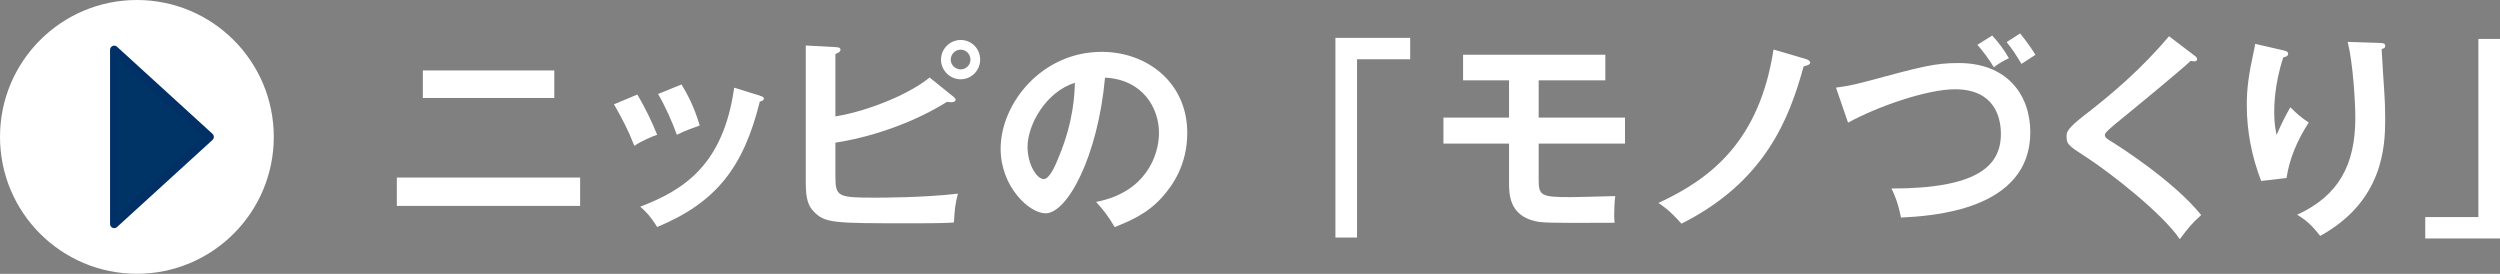
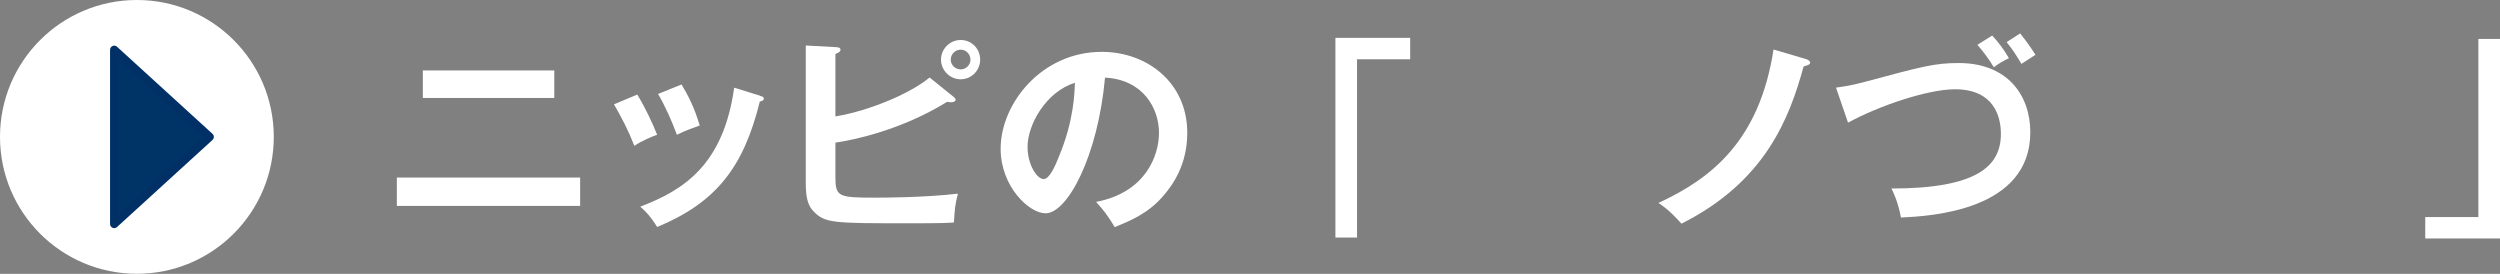
<svg xmlns="http://www.w3.org/2000/svg" id="Layer_2" viewBox="0 0 330.74 36.23">
  <rect x="0" y="0" width="330.74" height="36.23" fill="#808080" stroke="none" />
  <defs>
    <style>
      .cls-1 {
        fill: #fff;
      }

      .cls-2 {
        fill: #036;
        stroke: #003065;
        stroke-linecap: round;
        stroke-linejoin: round;
        stroke-width: 1.1px;
      }
    </style>
  </defs>
  <g id="_修正" data-name="修正">
    <g>
      <path class="cls-1" d="M76.75,23.49v3.75h-24.25v-3.75h24.25ZM73.33,9.32v3.64h-17.39v-3.64h17.39Z" />
      <path class="cls-1" d="M84.31,12.51c1.01,1.65,1.99,3.72,2.63,5.32-.73.25-1.96.76-3.02,1.46-.84-2.16-1.6-3.56-2.69-5.49l3.08-1.29ZM100.55,12.68c.28.08.5.14.5.36,0,.28-.36.36-.53.39-2.16,8.76-5.82,13.38-13.58,16.6-.98-1.57-1.65-2.18-2.24-2.69,5.82-2.21,11-5.57,12.43-15.74l3.42,1.06ZM90.16,11.17c.81,1.34,1.68,2.97,2.41,5.43-.59.22-2.02.7-3.02,1.23-.62-1.71-1.54-3.78-2.49-5.4l3.11-1.26Z" />
-       <path class="cls-1" d="M126.2,12.85c.14.11.22.22.22.34,0,.25-.31.34-.64.34-.11,0-.28-.03-.48-.06-5.99,3.7-12.26,5.04-14.78,5.4v4.56c0,2.6.42,2.72,5.21,2.72.9,0,6.44,0,11-.53-.36,1.4-.42,1.93-.53,3.81-.76.06-1.46.11-5.77.11-10.22,0-11.31,0-12.82-1.6-.64-.67-1.01-1.57-1.01-3.7V6.02l4.06.22c.31.03.53.08.53.34,0,.28-.28.39-.67.56v8.26c4.65-.76,10.11-3.16,12.46-5.15l3.22,2.6ZM129.67,7.89c0,1.43-1.15,2.6-2.58,2.6s-2.6-1.2-2.6-2.6,1.15-2.6,2.6-2.6,2.58,1.15,2.58,2.6ZM125.78,7.89c0,.73.62,1.29,1.32,1.29s1.29-.59,1.29-1.29-.56-1.32-1.29-1.32-1.32.59-1.32,1.32Z" />
+       <path class="cls-1" d="M126.2,12.85c.14.11.22.22.22.34,0,.25-.31.34-.64.34-.11,0-.28-.03-.48-.06-5.99,3.7-12.26,5.04-14.78,5.4v4.56c0,2.6.42,2.72,5.21,2.72.9,0,6.44,0,11-.53-.36,1.4-.42,1.93-.53,3.81-.76.06-1.46.11-5.77.11-10.22,0-11.31,0-12.82-1.6-.64-.67-1.01-1.57-1.01-3.7V6.02l4.06.22c.31.03.53.08.53.34,0,.28-.28.39-.67.56v8.26c4.65-.76,10.11-3.16,12.46-5.15ZM129.67,7.89c0,1.43-1.15,2.6-2.58,2.6s-2.6-1.2-2.6-2.6,1.15-2.6,2.6-2.6,2.58,1.15,2.58,2.6ZM125.78,7.89c0,.73.62,1.29,1.32,1.29s1.29-.59,1.29-1.29-.56-1.32-1.29-1.32-1.32.59-1.32,1.32Z" />
      <path class="cls-1" d="M145.01,26.71c6.61-1.26,8.32-6.19,8.32-9.13,0-3.25-2.1-7.06-7.14-7.31-.95,10.44-4.98,17.95-7.87,17.95-2.16,0-5.94-3.53-5.94-8.54,0-5.96,5.4-12.82,13.38-12.82,5.96,0,11.31,4.03,11.31,10.72,0,4.17-1.88,6.89-3.3,8.48-1.9,2.16-4.23,3.16-6.3,3.98-.84-1.4-1.37-2.13-2.46-3.33ZM135.94,19.43c0,2.38,1.26,4.26,2.13,4.26.81,0,1.6-1.9,2.04-3.02,1.99-4.79,2.04-8.43,2.1-9.72-3.81,1.18-6.27,5.52-6.27,8.48Z" />
      <path class="cls-1" d="M186.56,5.01v2.83h-7.03v23.58h-2.86V5.01h9.88Z" />
-       <path class="cls-1" d="M203.56,15.56h11.42v3.44h-11.42v4.73c0,2.16.28,2.35,4.28,2.35.62,0,3.89-.08,5.85-.14-.11.81-.14,1.88-.14,2.69,0,.39.03.53.06.84-9.18.06-9.69-.03-10.47-.2-3.5-.78-3.5-3.64-3.5-5.12v-5.15h-8.68v-3.44h8.68v-4.93h-6.08v-3.39h18.82v3.39h-8.82v4.93Z" />
      <path class="cls-1" d="M238.92,7.81c.28.08.56.28.56.45,0,.28-.34.39-.87.53-1.88,6.86-5.07,15.23-16.16,20.8-1.65-1.85-2.52-2.38-3.05-2.74,7.06-3.25,13.38-8.29,15.23-20.3l4.28,1.26Z" />
      <path class="cls-1" d="M242.9,11.59c.98-.14,1.9-.25,3.58-.7,7.84-2.1,9.44-2.55,12.66-2.55,6.36,0,9.46,4.17,9.46,9.16,0,10.36-13.13,11.09-17.11,11.28-.39-2.04-.95-3.22-1.26-3.84,11.23,0,14.48-2.91,14.48-7.22,0-2.24-.87-5.91-6.08-5.91-3.67,0-10.25,2.27-14.14,4.42l-1.6-4.65ZM263.56,4.7c.73.78,1.6,1.9,2.21,3-.81.39-1.26.64-1.99,1.2-.76-1.26-1.57-2.27-2.18-2.97l1.96-1.23ZM267.26,4.42c.9,1.15,1.37,1.79,2.02,2.83-.62.42-1.74,1.12-1.85,1.2-.87-1.43-1.04-1.71-1.96-2.88l1.79-1.15Z" />
-       <path class="cls-1" d="M290.33,7.36c.17.11.34.28.34.45,0,.11-.06.31-.36.31-.08,0-.25-.03-.5-.06-1.12,1.06-6.05,5.15-10.11,8.46-1.2,1.01-1.23,1.18-1.23,1.34,0,.34.25.5,1.09,1.01.45.28,7.92,4.96,11.65,9.58-1.26,1.12-1.71,1.71-2.83,3.19-2.38-3.5-9.24-8.79-12.15-10.7-2.55-1.65-2.83-1.82-2.83-2.88,0-.62.06-1.01,2.38-2.83,3.56-2.74,7.56-6.13,11.17-10.44l3.39,2.58Z" />
-       <path class="cls-1" d="M301.95,6.63c.45.11.76.17.76.48,0,.34-.36.42-.64.48-1.2,3.58-1.2,6.64-1.2,7.25,0,1.51.17,2.27.31,3.02.53-1.23,1.04-2.3,1.82-3.67.92.9,1.34,1.29,2.44,2.02-1.46,2.24-2.55,4.7-2.94,7.34l-3.36.39c-1.23-3.19-1.9-6.58-1.9-10.02,0-2.32.28-4.14.9-7.03.14-.62.17-.76.2-1.09l3.64.84ZM314.89,5.68c.42.03.67.06.67.39,0,.31-.28.36-.48.42.03.92.31,4.96.36,5.8.06.78.11,2.04.11,3.44,0,3.53-.2,10.86-8.6,15.48-1.15-1.48-1.93-2.13-3.05-2.8,5.43-2.49,7.7-6.52,7.7-12.82,0-2.13-.31-7.28-1.01-10.05l4.28.14Z" />
      <path class="cls-1" d="M320.85,31.55v-2.83h7.03V5.15h2.86v26.4h-9.88Z" />
    </g>
    <circle class="cls-1" cx="18.11" cy="18.11" r="18.11" />
    <polygon class="cls-2" points="15.11 6.59 27.74 18.11 15.11 29.63 15.11 6.59" />
  </g>
</svg>